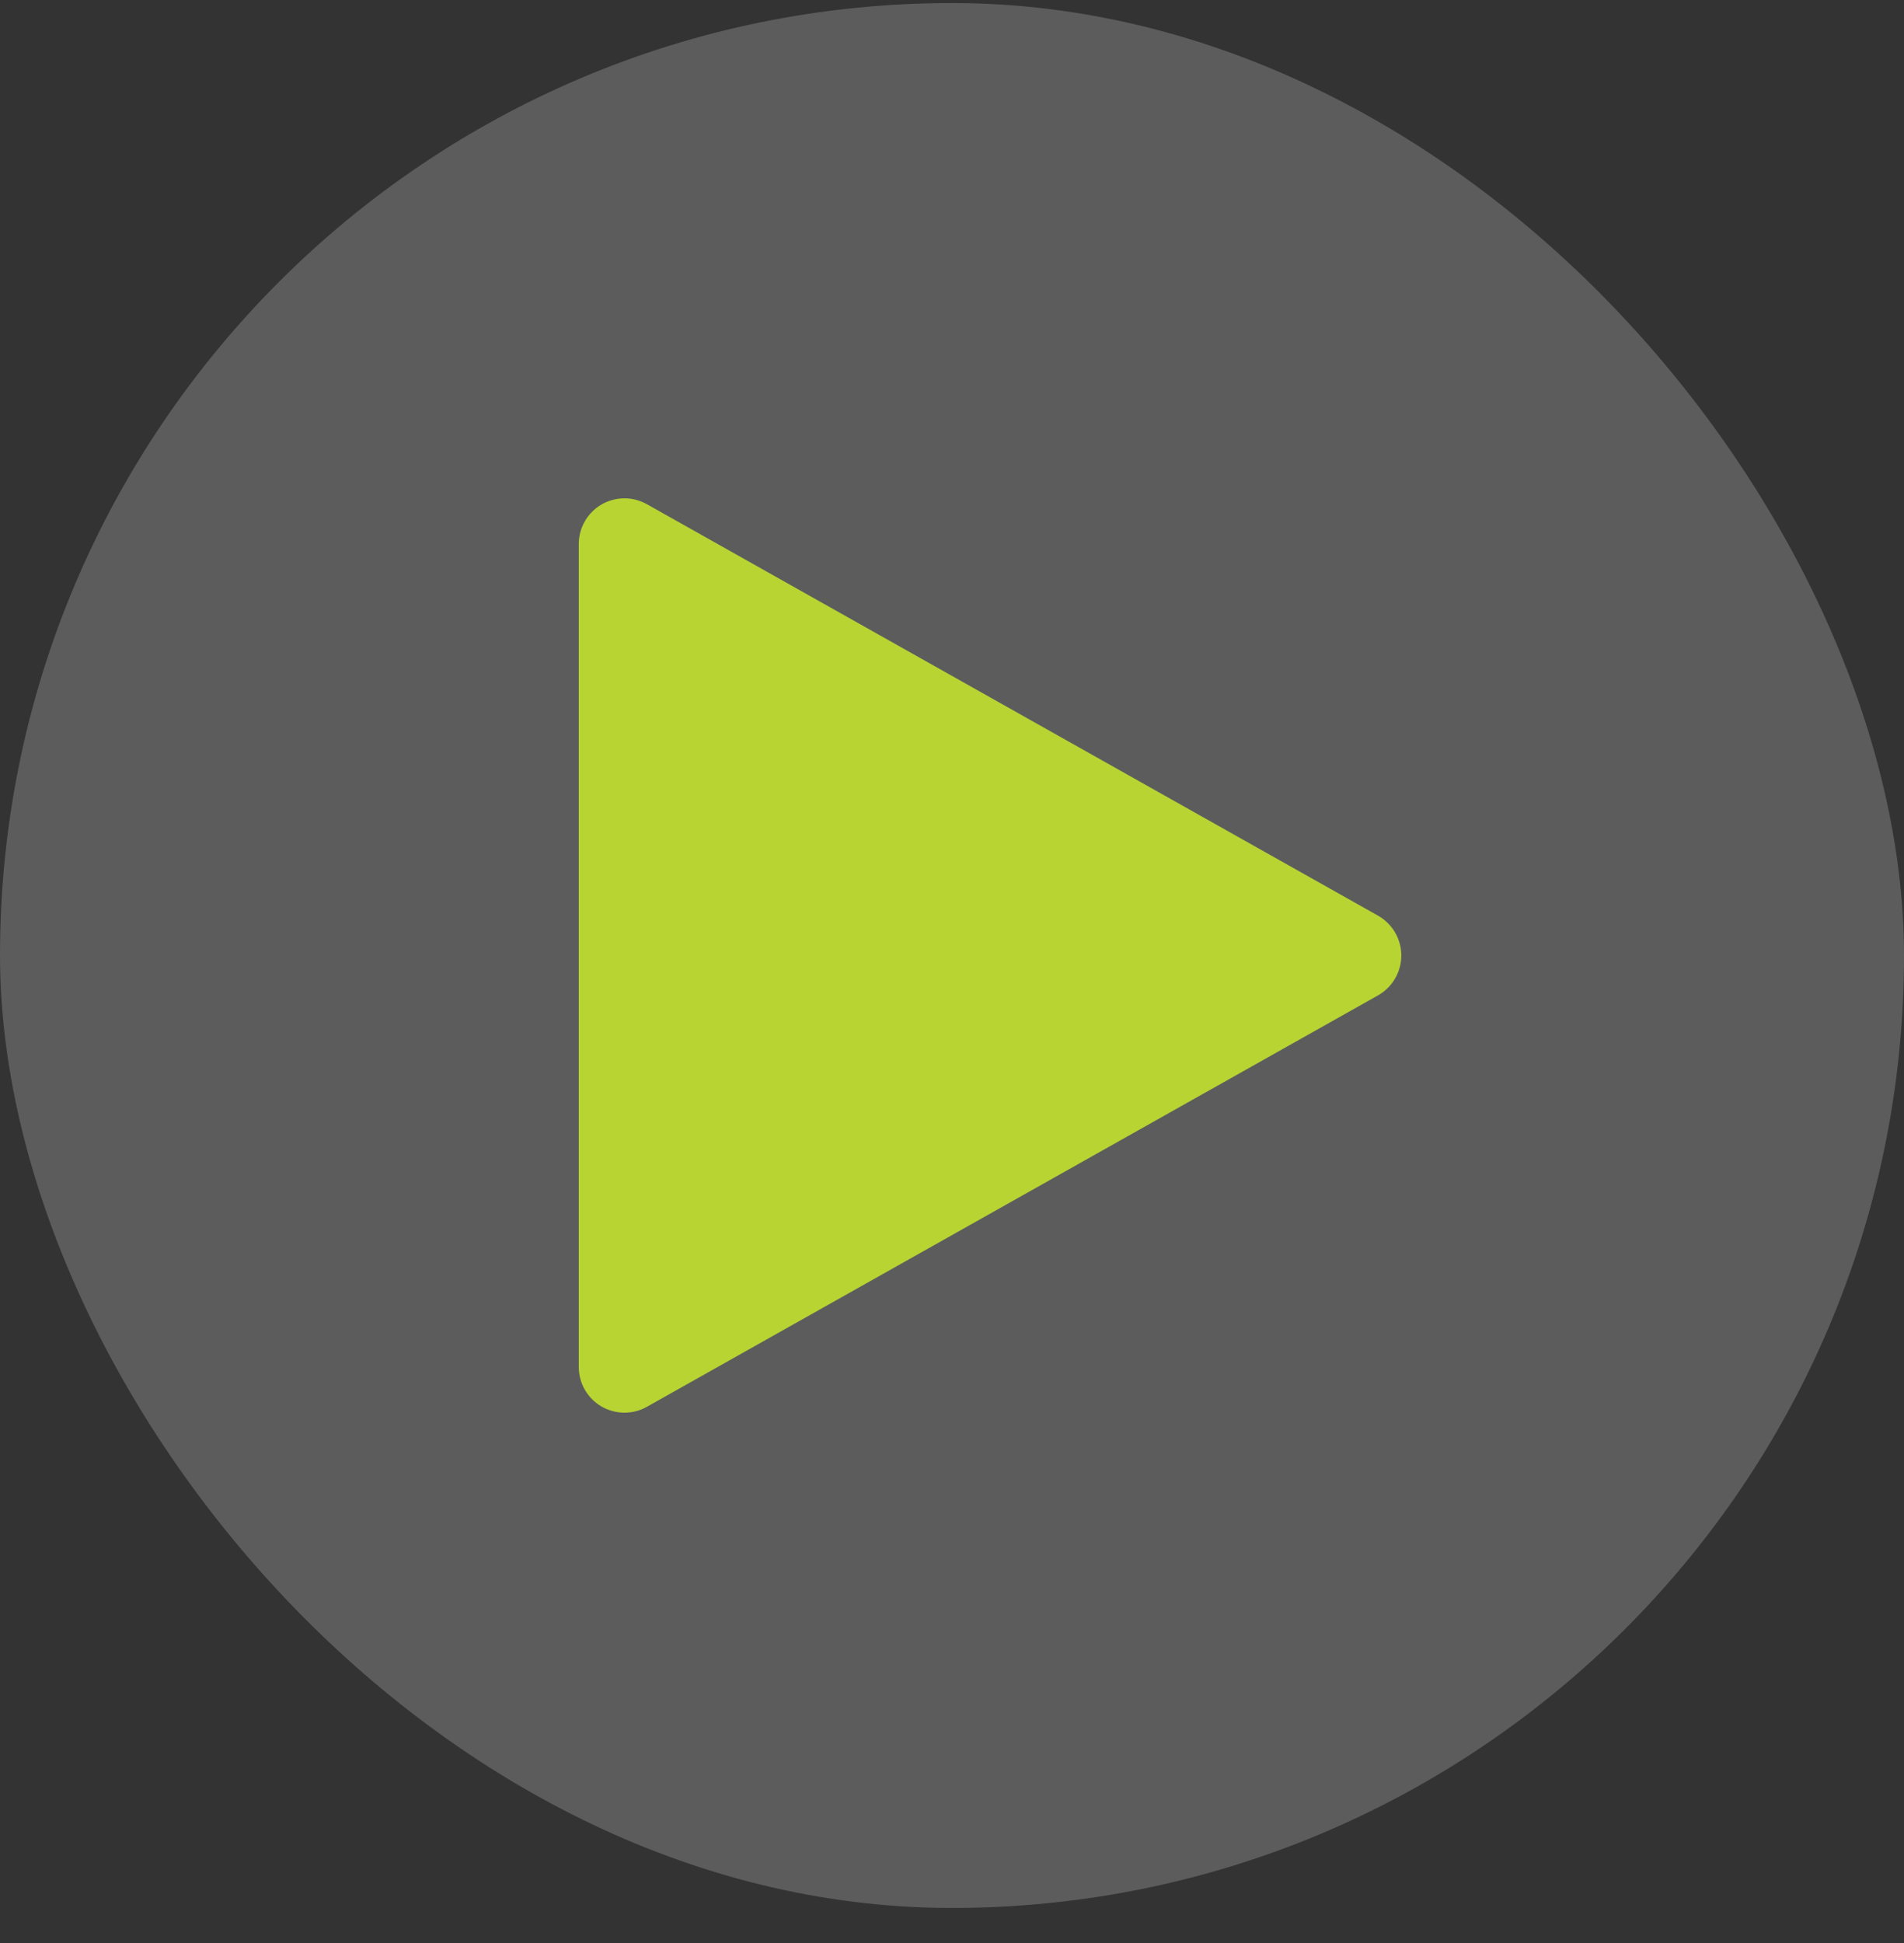
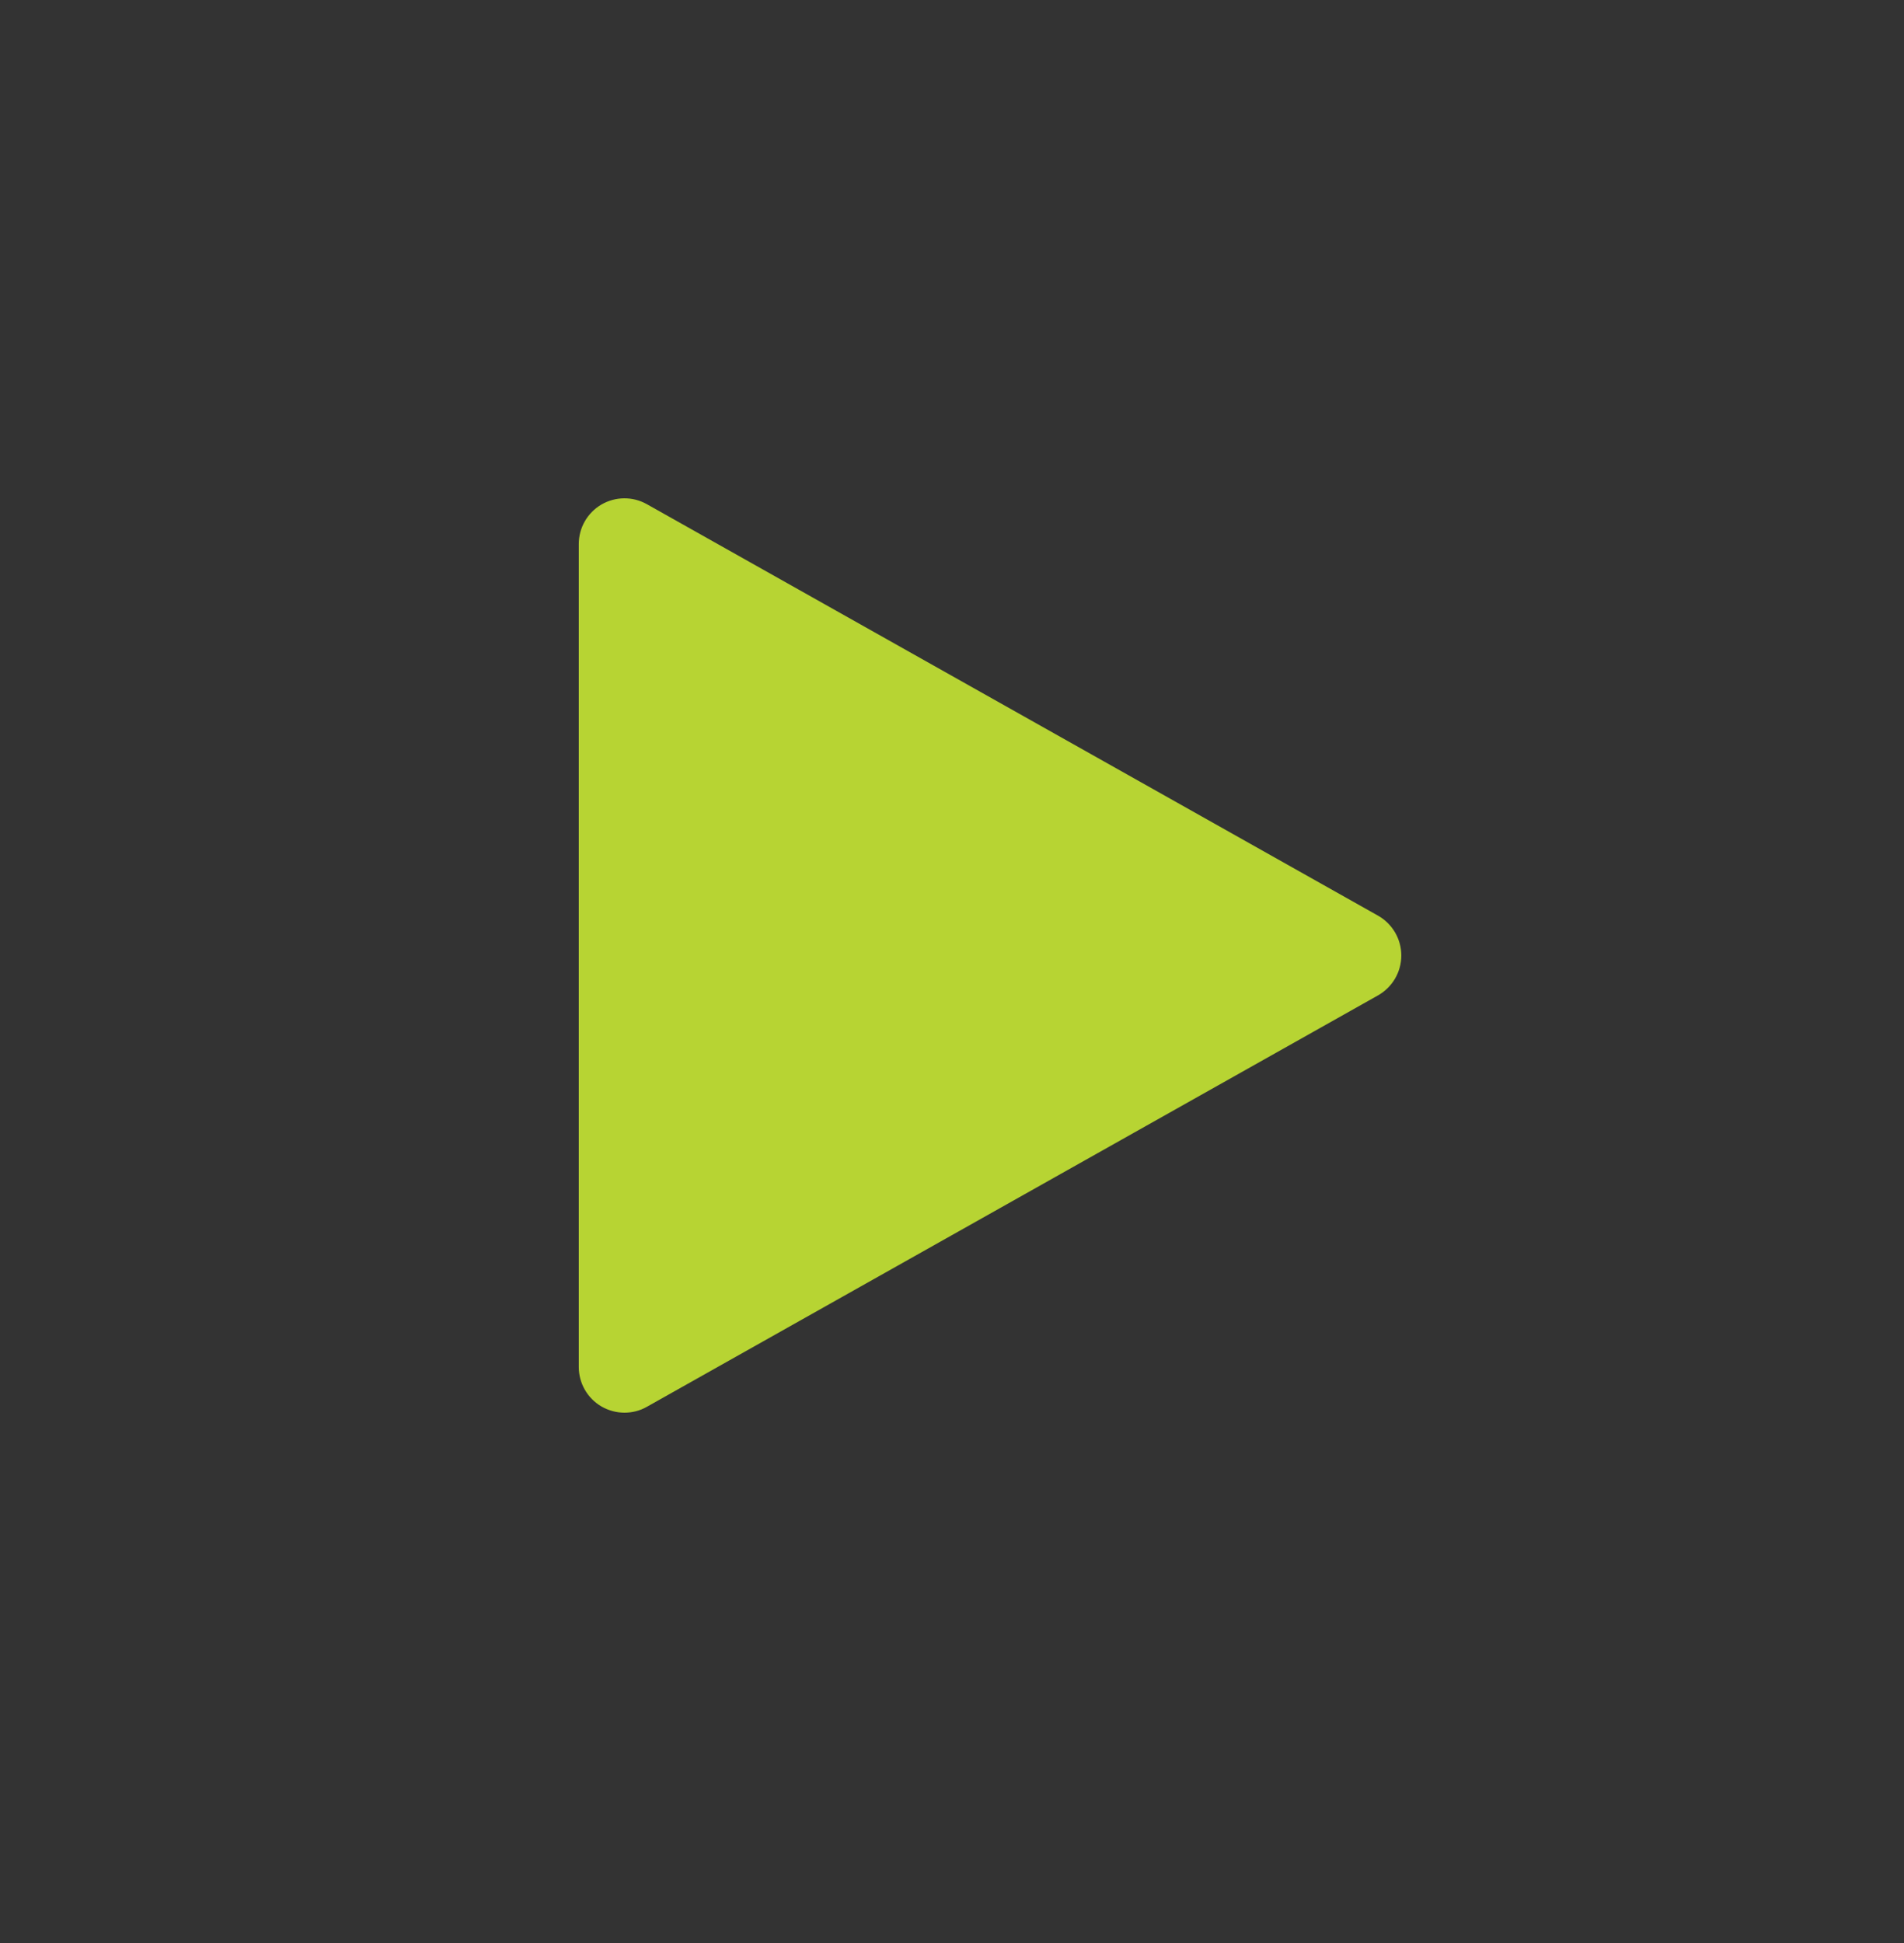
<svg xmlns="http://www.w3.org/2000/svg" width="50" height="51" viewBox="0 0 50 51" fill="none">
  <rect x="0" y="0" width="50" height="51" fill="#333333" stroke="none" />
-   <rect y="0.08" width="50" height="50" rx="25" fill="white" fill-opacity="0.2" />
  <path d="M36.187 24.034L16.987 13.234C16.615 13.025 16.162 13.03 15.794 13.243C15.425 13.459 15.199 13.853 15.199 14.28V35.88C15.199 36.307 15.425 36.701 15.794 36.917C15.982 37.025 16.19 37.08 16.399 37.08C16.601 37.08 16.805 37.03 16.987 36.926L36.187 26.127C36.564 25.913 36.799 25.515 36.799 25.08C36.799 24.646 36.564 24.247 36.187 24.034Z" fill="#B7D433" />
</svg>